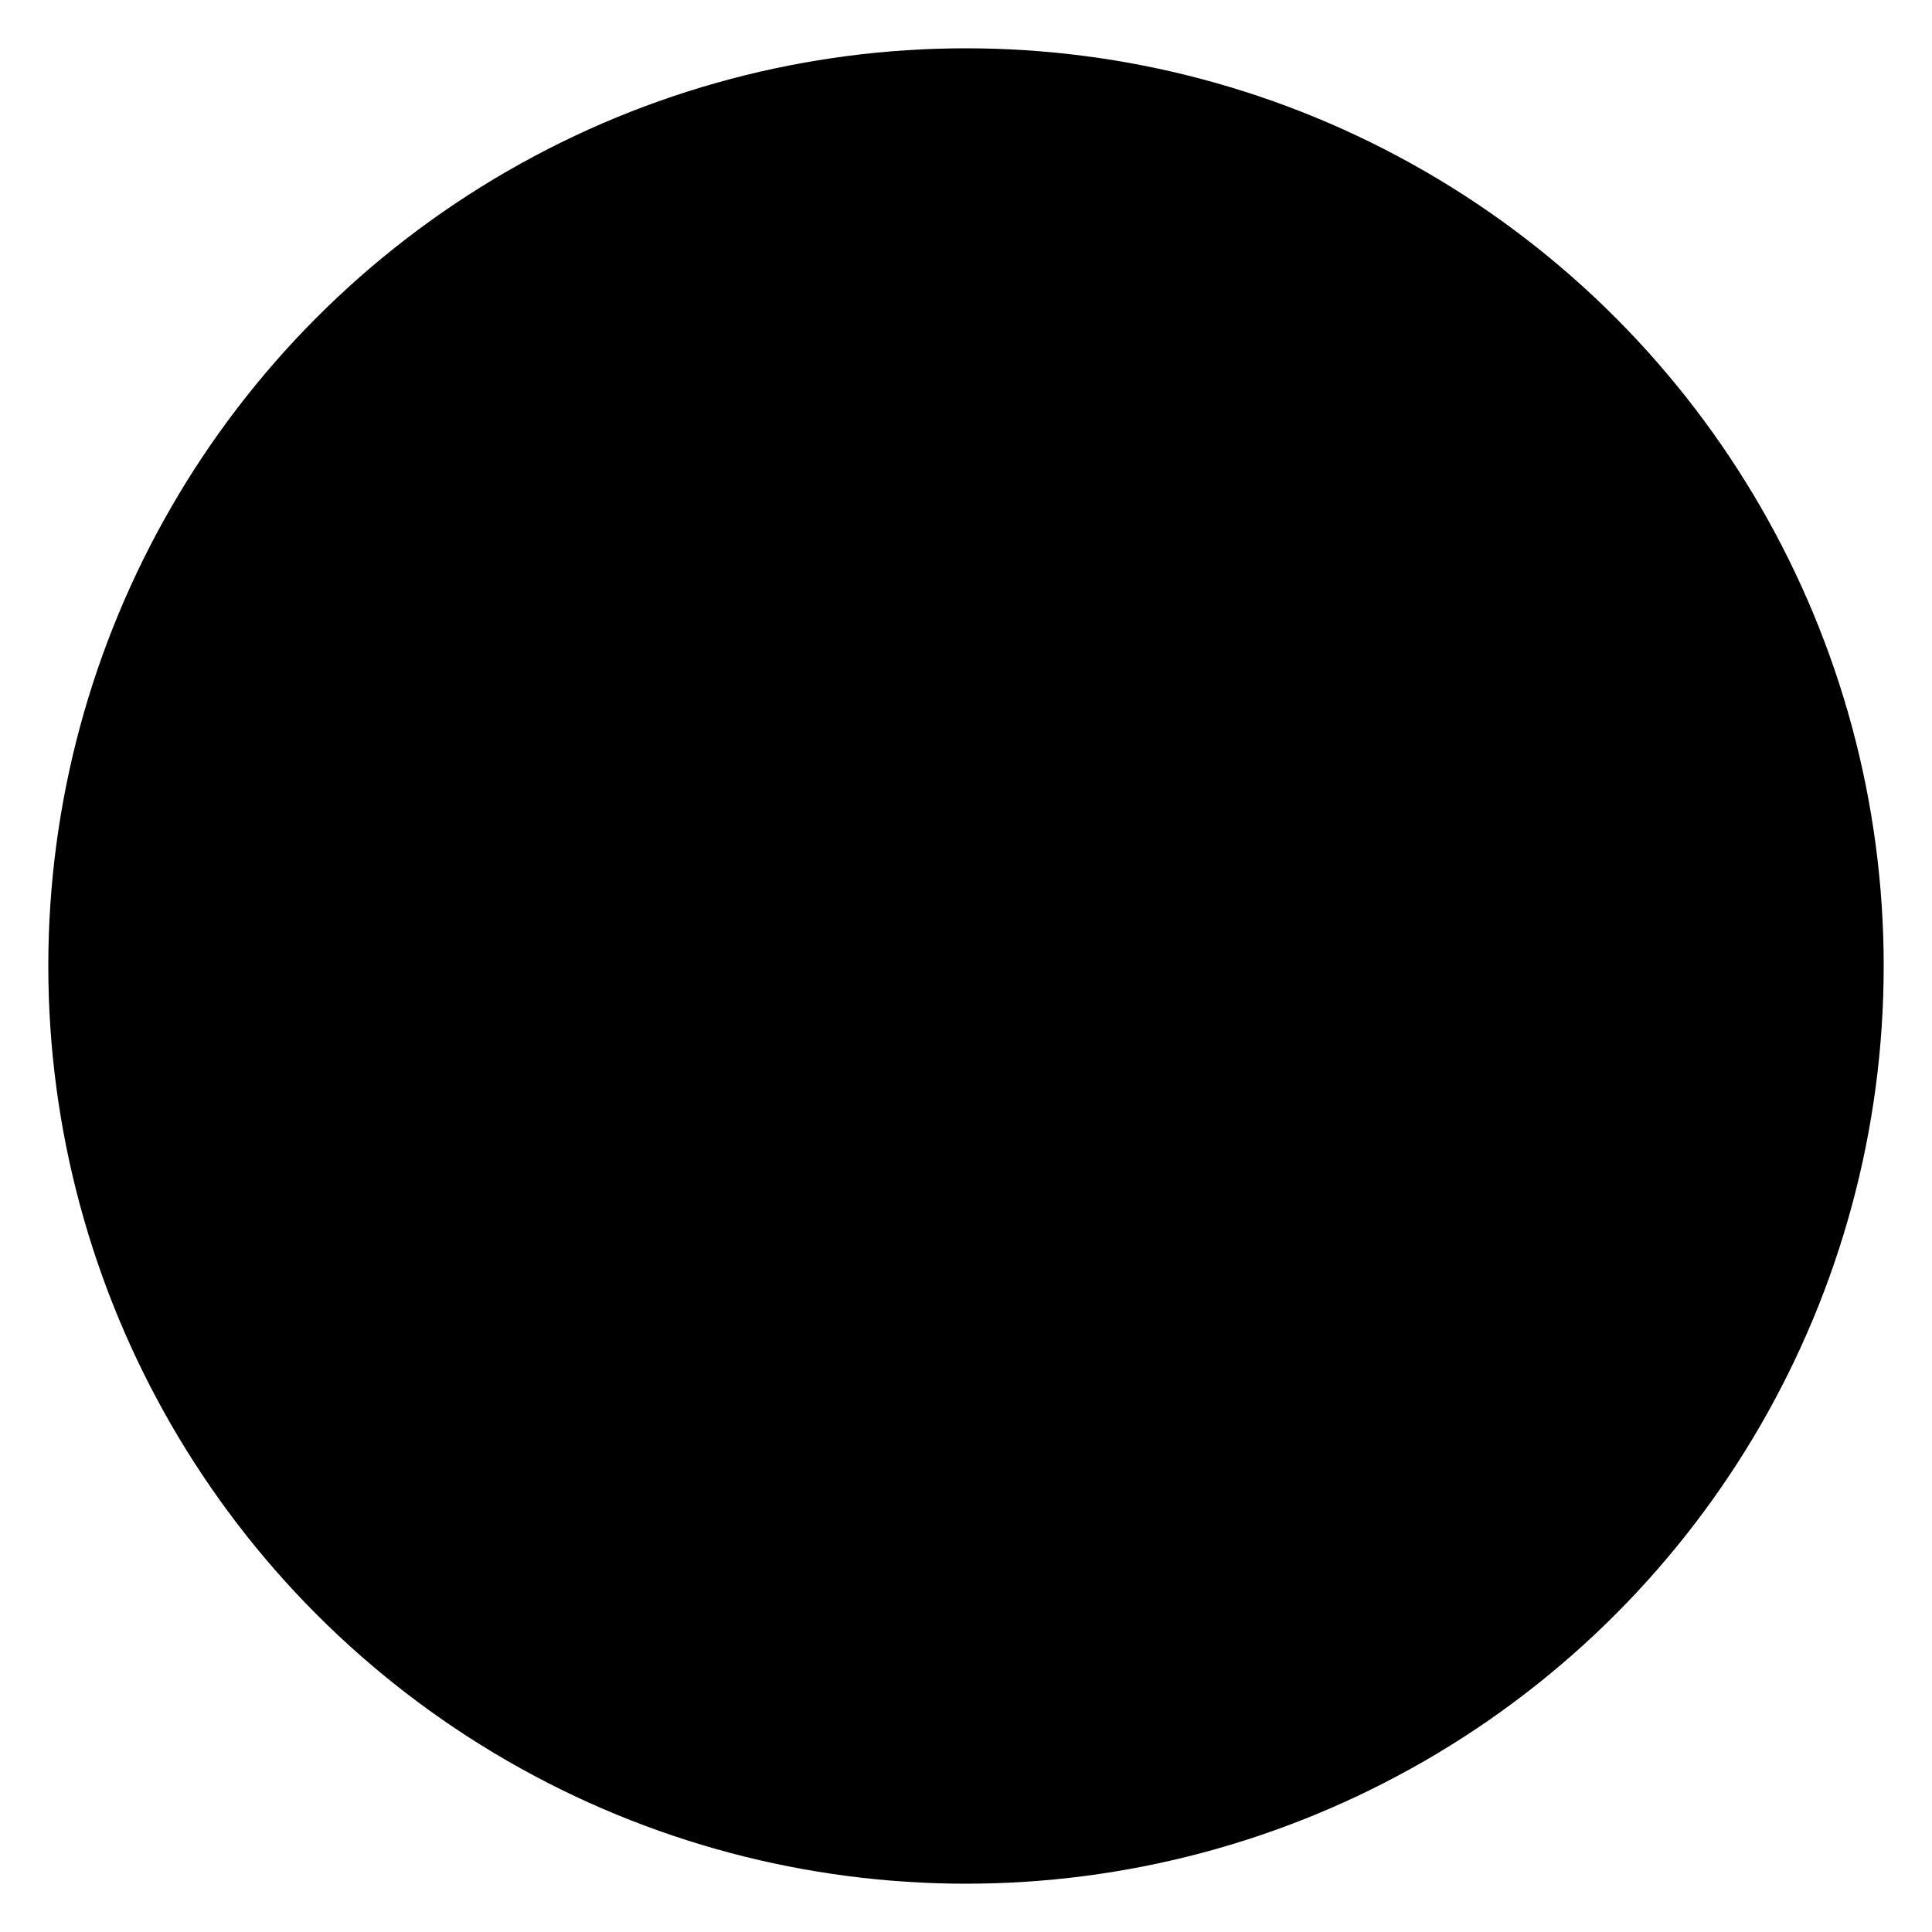
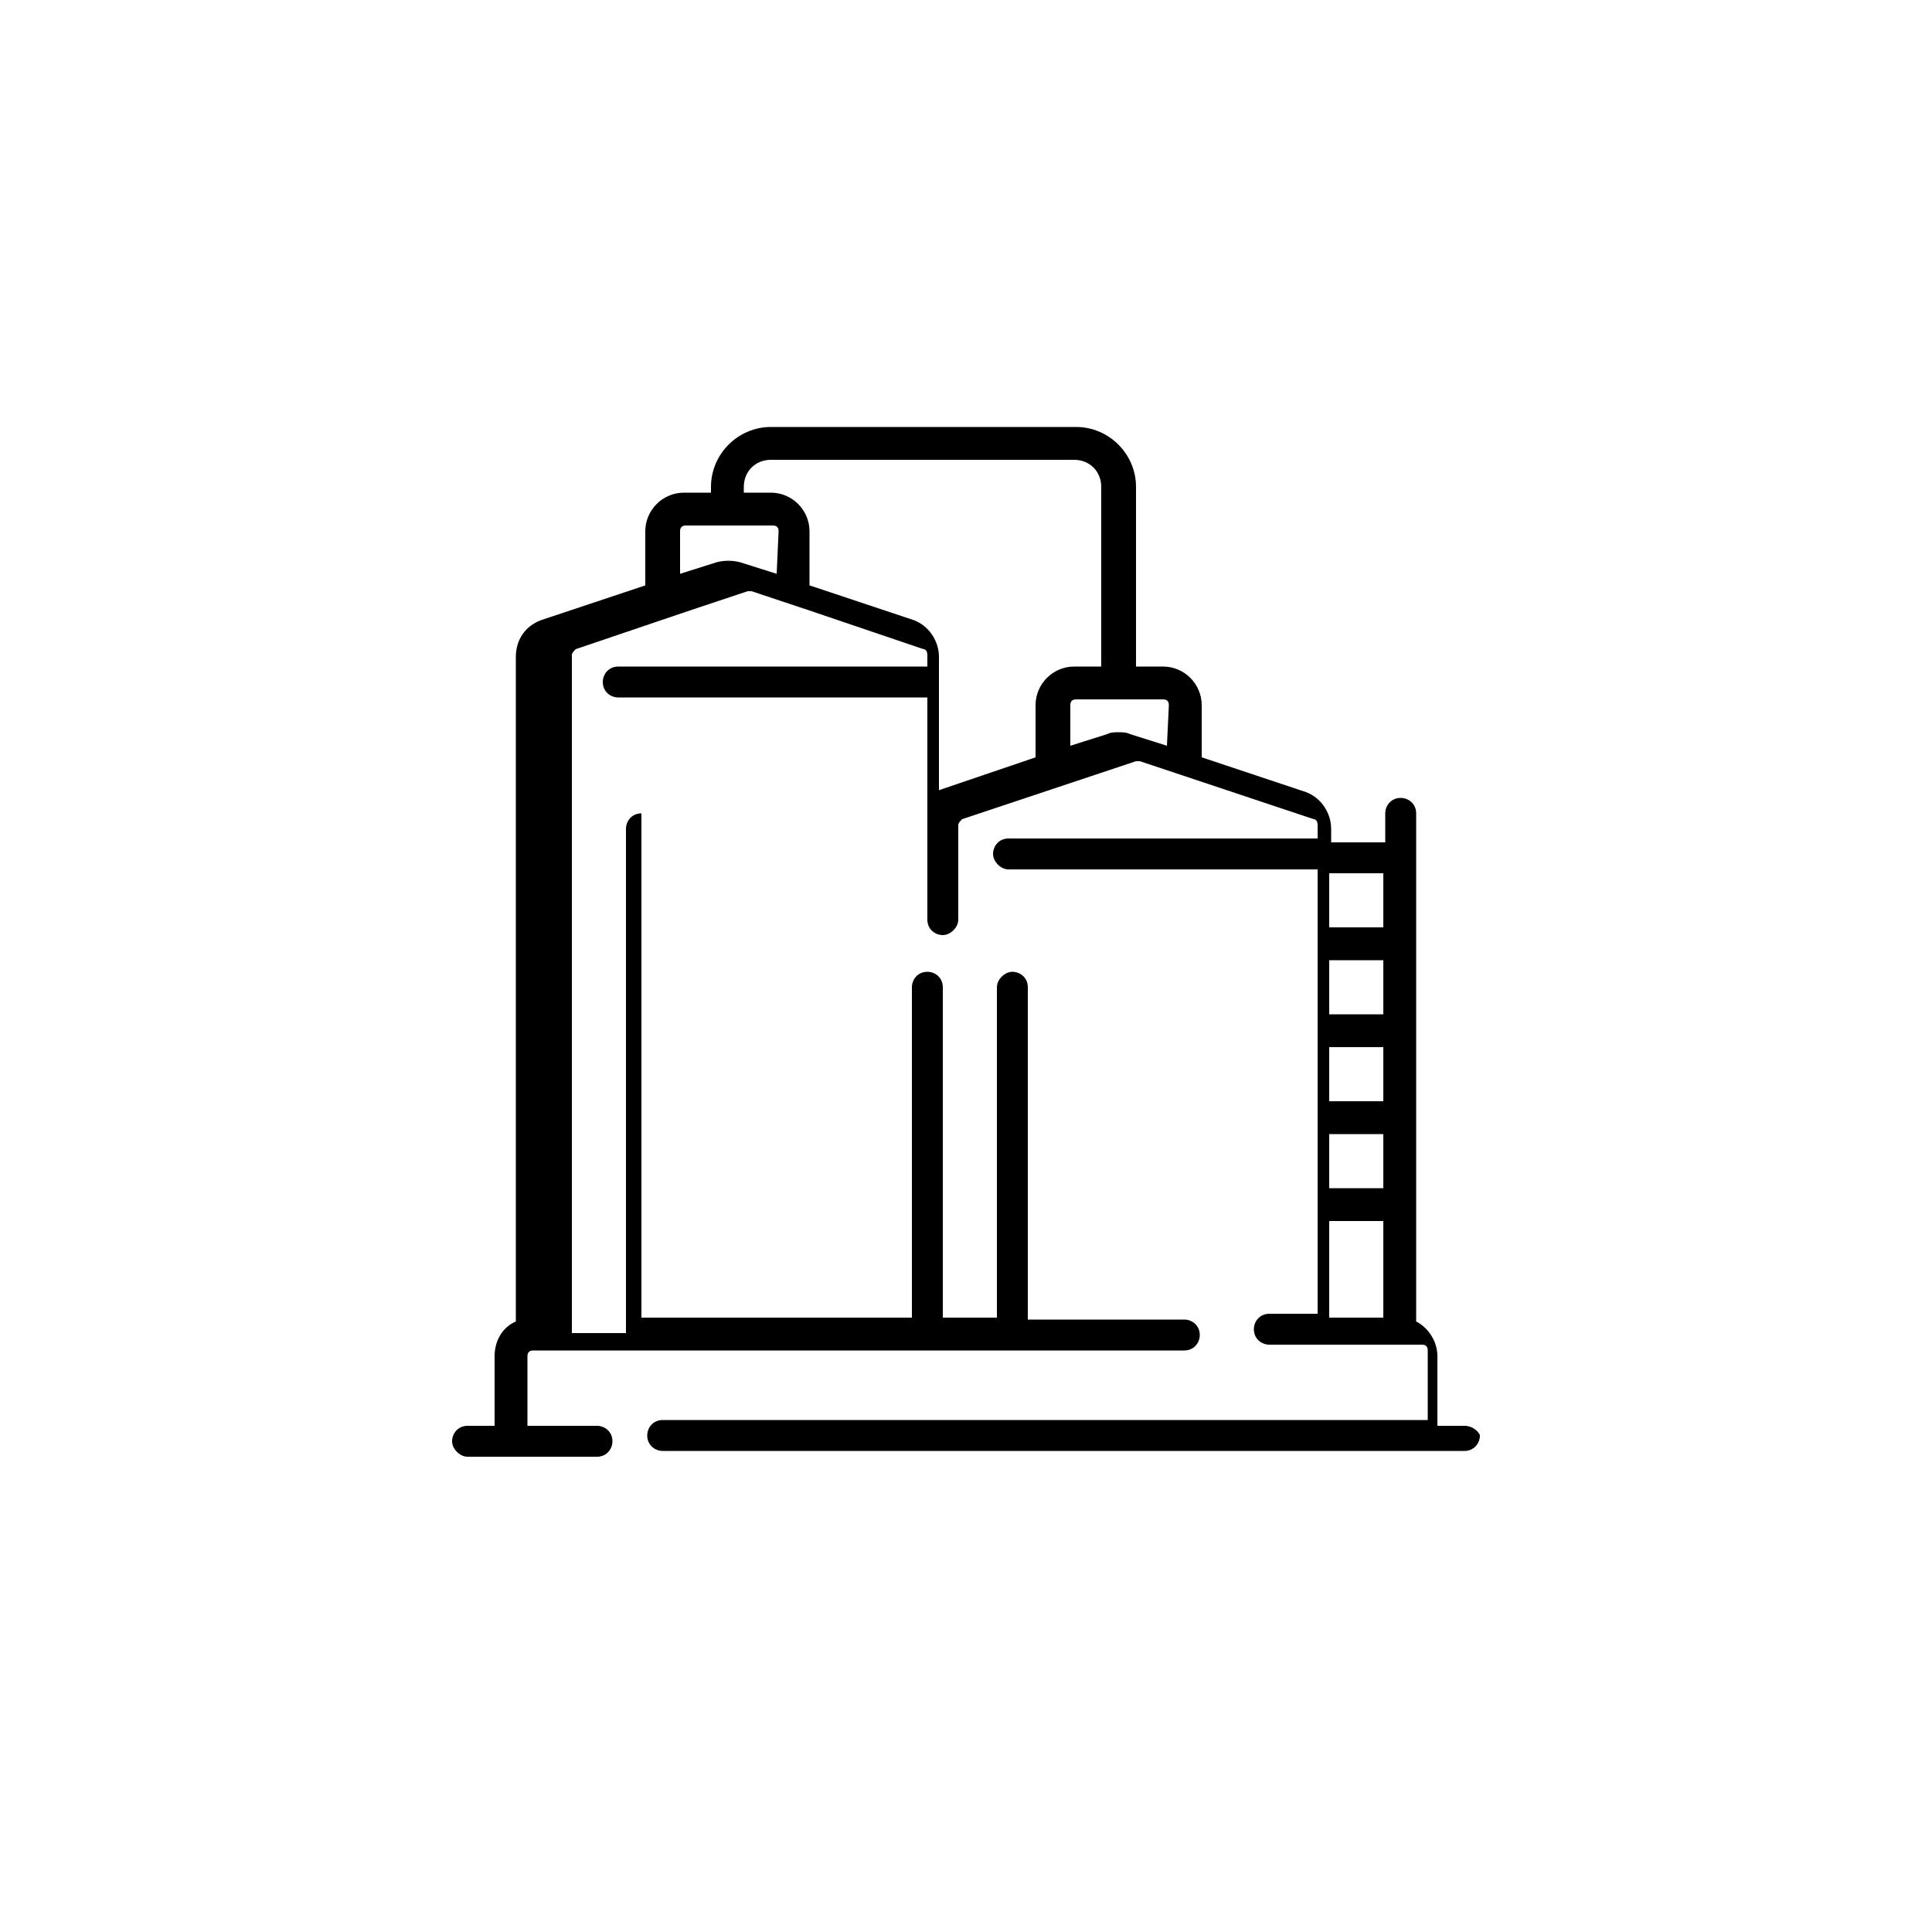
<svg xmlns="http://www.w3.org/2000/svg" version="1.1" x="0px" y="0px" viewBox="0 0 100 100" style="enable-background:new 0 0 100 100;" xml:space="preserve">
  <g>
    <g id="Layer_1">
      <g>
        <g>
-           <circle class="st0" cx="50" cy="50" r="47.5" />
-         </g>
+           </g>
      </g>
    </g>
    <g id="Layer_2">
      <g>
        <g>
          <g>
-             <path class="st1" d="M75.8,73.8h-1.4v-3.6c0-0.8-0.5-1.5-1.1-1.8V42.1c0-0.5-0.4-0.8-0.8-0.8c-0.5,0-0.8,0.4-0.8,0.8v1.5        c-0.1,0-0.2,0-0.3,0h-2.5v-0.7c0-0.8-0.5-1.6-1.3-1.9l-5.4-1.8v-2.7c0-1.1-0.9-2-2-2h-1.4v-9.3c0-1.7-1.4-3.1-3.1-3.1H39.9        c-1.7,0-3.1,1.4-3.1,3.1v0.3h-1.4c-1.1,0-2,0.9-2,2v2.8l-5.4,1.8c-0.8,0.3-1.3,1-1.3,1.9v34.4c-0.7,0.3-1.1,1-1.1,1.8v3.6        h-1.4c-0.5,0-0.8,0.4-0.8,0.8s0.4,0.8,0.8,0.8h6.7c0.5,0,0.8-0.4,0.8-0.8c0-0.5-0.4-0.8-0.8-0.8h-3.6v-3.6        c0-0.2,0.1-0.3,0.3-0.3h33.7c0.5,0,0.8-0.4,0.8-0.8c0-0.5-0.4-0.8-0.8-0.8h-8.1V51.1c0-0.5-0.4-0.8-0.8-0.8s-0.8,0.4-0.8,0.8        v17.1h-2.8V51.1c0-0.5-0.4-0.8-0.8-0.8c-0.5,0-0.8,0.4-0.8,0.8v17.1h-14V42.1c0-0.5-0.4-0.8-0.8-0.8c-0.5,0-0.8,0.4-0.8,0.8        v26.1h-2.8V33.9c0-0.1,0.1-0.2,0.2-0.3l5.9-2c0,0,0,0,0,0l3-1c0.1,0,0.1,0,0.2,0l3,1c0,0,0,0,0,0l5.9,2c0.1,0,0.2,0.1,0.2,0.3        v0.6h-16c-0.5,0-0.8,0.4-0.8,0.8c0,0.5,0.4,0.8,0.8,0.8h16v11.5c0,0.5,0.4,0.8,0.8,0.8s0.8-0.4,0.8-0.8v-4.9        c0-0.1,0.1-0.2,0.2-0.3l9-3c0.1,0,0.1,0,0.2,0l9,3c0.1,0,0.2,0.1,0.2,0.3v0.7h-16c-0.5,0-0.8,0.4-0.8,0.8s0.4,0.8,0.8,0.8h16        v23h-2.5c-0.5,0-0.8,0.4-0.8,0.8c0,0.5,0.4,0.8,0.8,0.8h7.9c0.2,0,0.3,0.1,0.3,0.3v3.6H34.3c-0.5,0-0.8,0.4-0.8,0.8        c0,0.5,0.4,0.8,0.8,0.8h41.5c0.5,0,0.8-0.4,0.8-0.8C76.6,74.2,76.3,73.8,75.8,73.8z M40.2,29.7l-1.9-0.6        c-0.4-0.1-0.8-0.1-1.2,0l-1.9,0.6v-2.2c0-0.2,0.1-0.3,0.3-0.3h4.5c0.2,0,0.3,0.1,0.3,0.3L40.2,29.7L40.2,29.7z M53.6,36.5v2.7        l-5,1.7v-6.9c0-0.8-0.5-1.6-1.3-1.9l-5.4-1.8v-2.8c0-1.1-0.9-2-2-2h-1.4v-0.3c0-0.8,0.6-1.4,1.4-1.4h15.7        c0.8,0,1.4,0.6,1.4,1.4v9.3h-1.4C54.5,34.5,53.6,35.4,53.6,36.5z M60.4,38.6L58.5,38c-0.2-0.1-0.4-0.1-0.6-0.1        c-0.2,0-0.4,0-0.6,0.1l-1.9,0.6v-2.1c0-0.2,0.1-0.3,0.3-0.3h4.5c0.2,0,0.3,0.1,0.3,0.3L60.4,38.6L60.4,38.6z M71.6,68.2h-2.8        v-5h2.5c0.1,0,0.2,0,0.3,0V68.2z M71.6,61.5c-0.1,0-0.2,0-0.3,0h-2.5v-2.8h2.8L71.6,61.5L71.6,61.5z M71.6,57h-2.8v-2.8h2.8        V57z M71.6,52.5h-2.8v-2.8h2.8V52.5z M71.6,48h-2.8v-2.8h2.5c0.1,0,0.2,0,0.3,0V48z" />
+             <path class="st1" d="M75.8,73.8h-1.4v-3.6c0-0.8-0.5-1.5-1.1-1.8V42.1c0-0.5-0.4-0.8-0.8-0.8c-0.5,0-0.8,0.4-0.8,0.8v1.5        c-0.1,0-0.2,0-0.3,0h-2.5v-0.7c0-0.8-0.5-1.6-1.3-1.9l-5.4-1.8v-2.7c0-1.1-0.9-2-2-2h-1.4v-9.3c0-1.7-1.4-3.1-3.1-3.1H39.9        c-1.7,0-3.1,1.4-3.1,3.1v0.3h-1.4c-1.1,0-2,0.9-2,2v2.8l-5.4,1.8c-0.8,0.3-1.3,1-1.3,1.9v34.4c-0.7,0.3-1.1,1-1.1,1.8v3.6        h-1.4c-0.5,0-0.8,0.4-0.8,0.8s0.4,0.8,0.8,0.8h6.7c0.5,0,0.8-0.4,0.8-0.8c0-0.5-0.4-0.8-0.8-0.8h-3.6v-3.6        c0-0.2,0.1-0.3,0.3-0.3h33.7c0.5,0,0.8-0.4,0.8-0.8c0-0.5-0.4-0.8-0.8-0.8h-8.1V51.1c0-0.5-0.4-0.8-0.8-0.8s-0.8,0.4-0.8,0.8        v17.1h-2.8V51.1c0-0.5-0.4-0.8-0.8-0.8c-0.5,0-0.8,0.4-0.8,0.8v17.1h-14V42.1c-0.5,0-0.8,0.4-0.8,0.8        v26.1h-2.8V33.9c0-0.1,0.1-0.2,0.2-0.3l5.9-2c0,0,0,0,0,0l3-1c0.1,0,0.1,0,0.2,0l3,1c0,0,0,0,0,0l5.9,2c0.1,0,0.2,0.1,0.2,0.3        v0.6h-16c-0.5,0-0.8,0.4-0.8,0.8c0,0.5,0.4,0.8,0.8,0.8h16v11.5c0,0.5,0.4,0.8,0.8,0.8s0.8-0.4,0.8-0.8v-4.9        c0-0.1,0.1-0.2,0.2-0.3l9-3c0.1,0,0.1,0,0.2,0l9,3c0.1,0,0.2,0.1,0.2,0.3v0.7h-16c-0.5,0-0.8,0.4-0.8,0.8s0.4,0.8,0.8,0.8h16        v23h-2.5c-0.5,0-0.8,0.4-0.8,0.8c0,0.5,0.4,0.8,0.8,0.8h7.9c0.2,0,0.3,0.1,0.3,0.3v3.6H34.3c-0.5,0-0.8,0.4-0.8,0.8        c0,0.5,0.4,0.8,0.8,0.8h41.5c0.5,0,0.8-0.4,0.8-0.8C76.6,74.2,76.3,73.8,75.8,73.8z M40.2,29.7l-1.9-0.6        c-0.4-0.1-0.8-0.1-1.2,0l-1.9,0.6v-2.2c0-0.2,0.1-0.3,0.3-0.3h4.5c0.2,0,0.3,0.1,0.3,0.3L40.2,29.7L40.2,29.7z M53.6,36.5v2.7        l-5,1.7v-6.9c0-0.8-0.5-1.6-1.3-1.9l-5.4-1.8v-2.8c0-1.1-0.9-2-2-2h-1.4v-0.3c0-0.8,0.6-1.4,1.4-1.4h15.7        c0.8,0,1.4,0.6,1.4,1.4v9.3h-1.4C54.5,34.5,53.6,35.4,53.6,36.5z M60.4,38.6L58.5,38c-0.2-0.1-0.4-0.1-0.6-0.1        c-0.2,0-0.4,0-0.6,0.1l-1.9,0.6v-2.1c0-0.2,0.1-0.3,0.3-0.3h4.5c0.2,0,0.3,0.1,0.3,0.3L60.4,38.6L60.4,38.6z M71.6,68.2h-2.8        v-5h2.5c0.1,0,0.2,0,0.3,0V68.2z M71.6,61.5c-0.1,0-0.2,0-0.3,0h-2.5v-2.8h2.8L71.6,61.5L71.6,61.5z M71.6,57h-2.8v-2.8h2.8        V57z M71.6,52.5h-2.8v-2.8h2.8V52.5z M71.6,48h-2.8v-2.8h2.5c0.1,0,0.2,0,0.3,0V48z" />
          </g>
        </g>
      </g>
    </g>
  </g>
</svg>